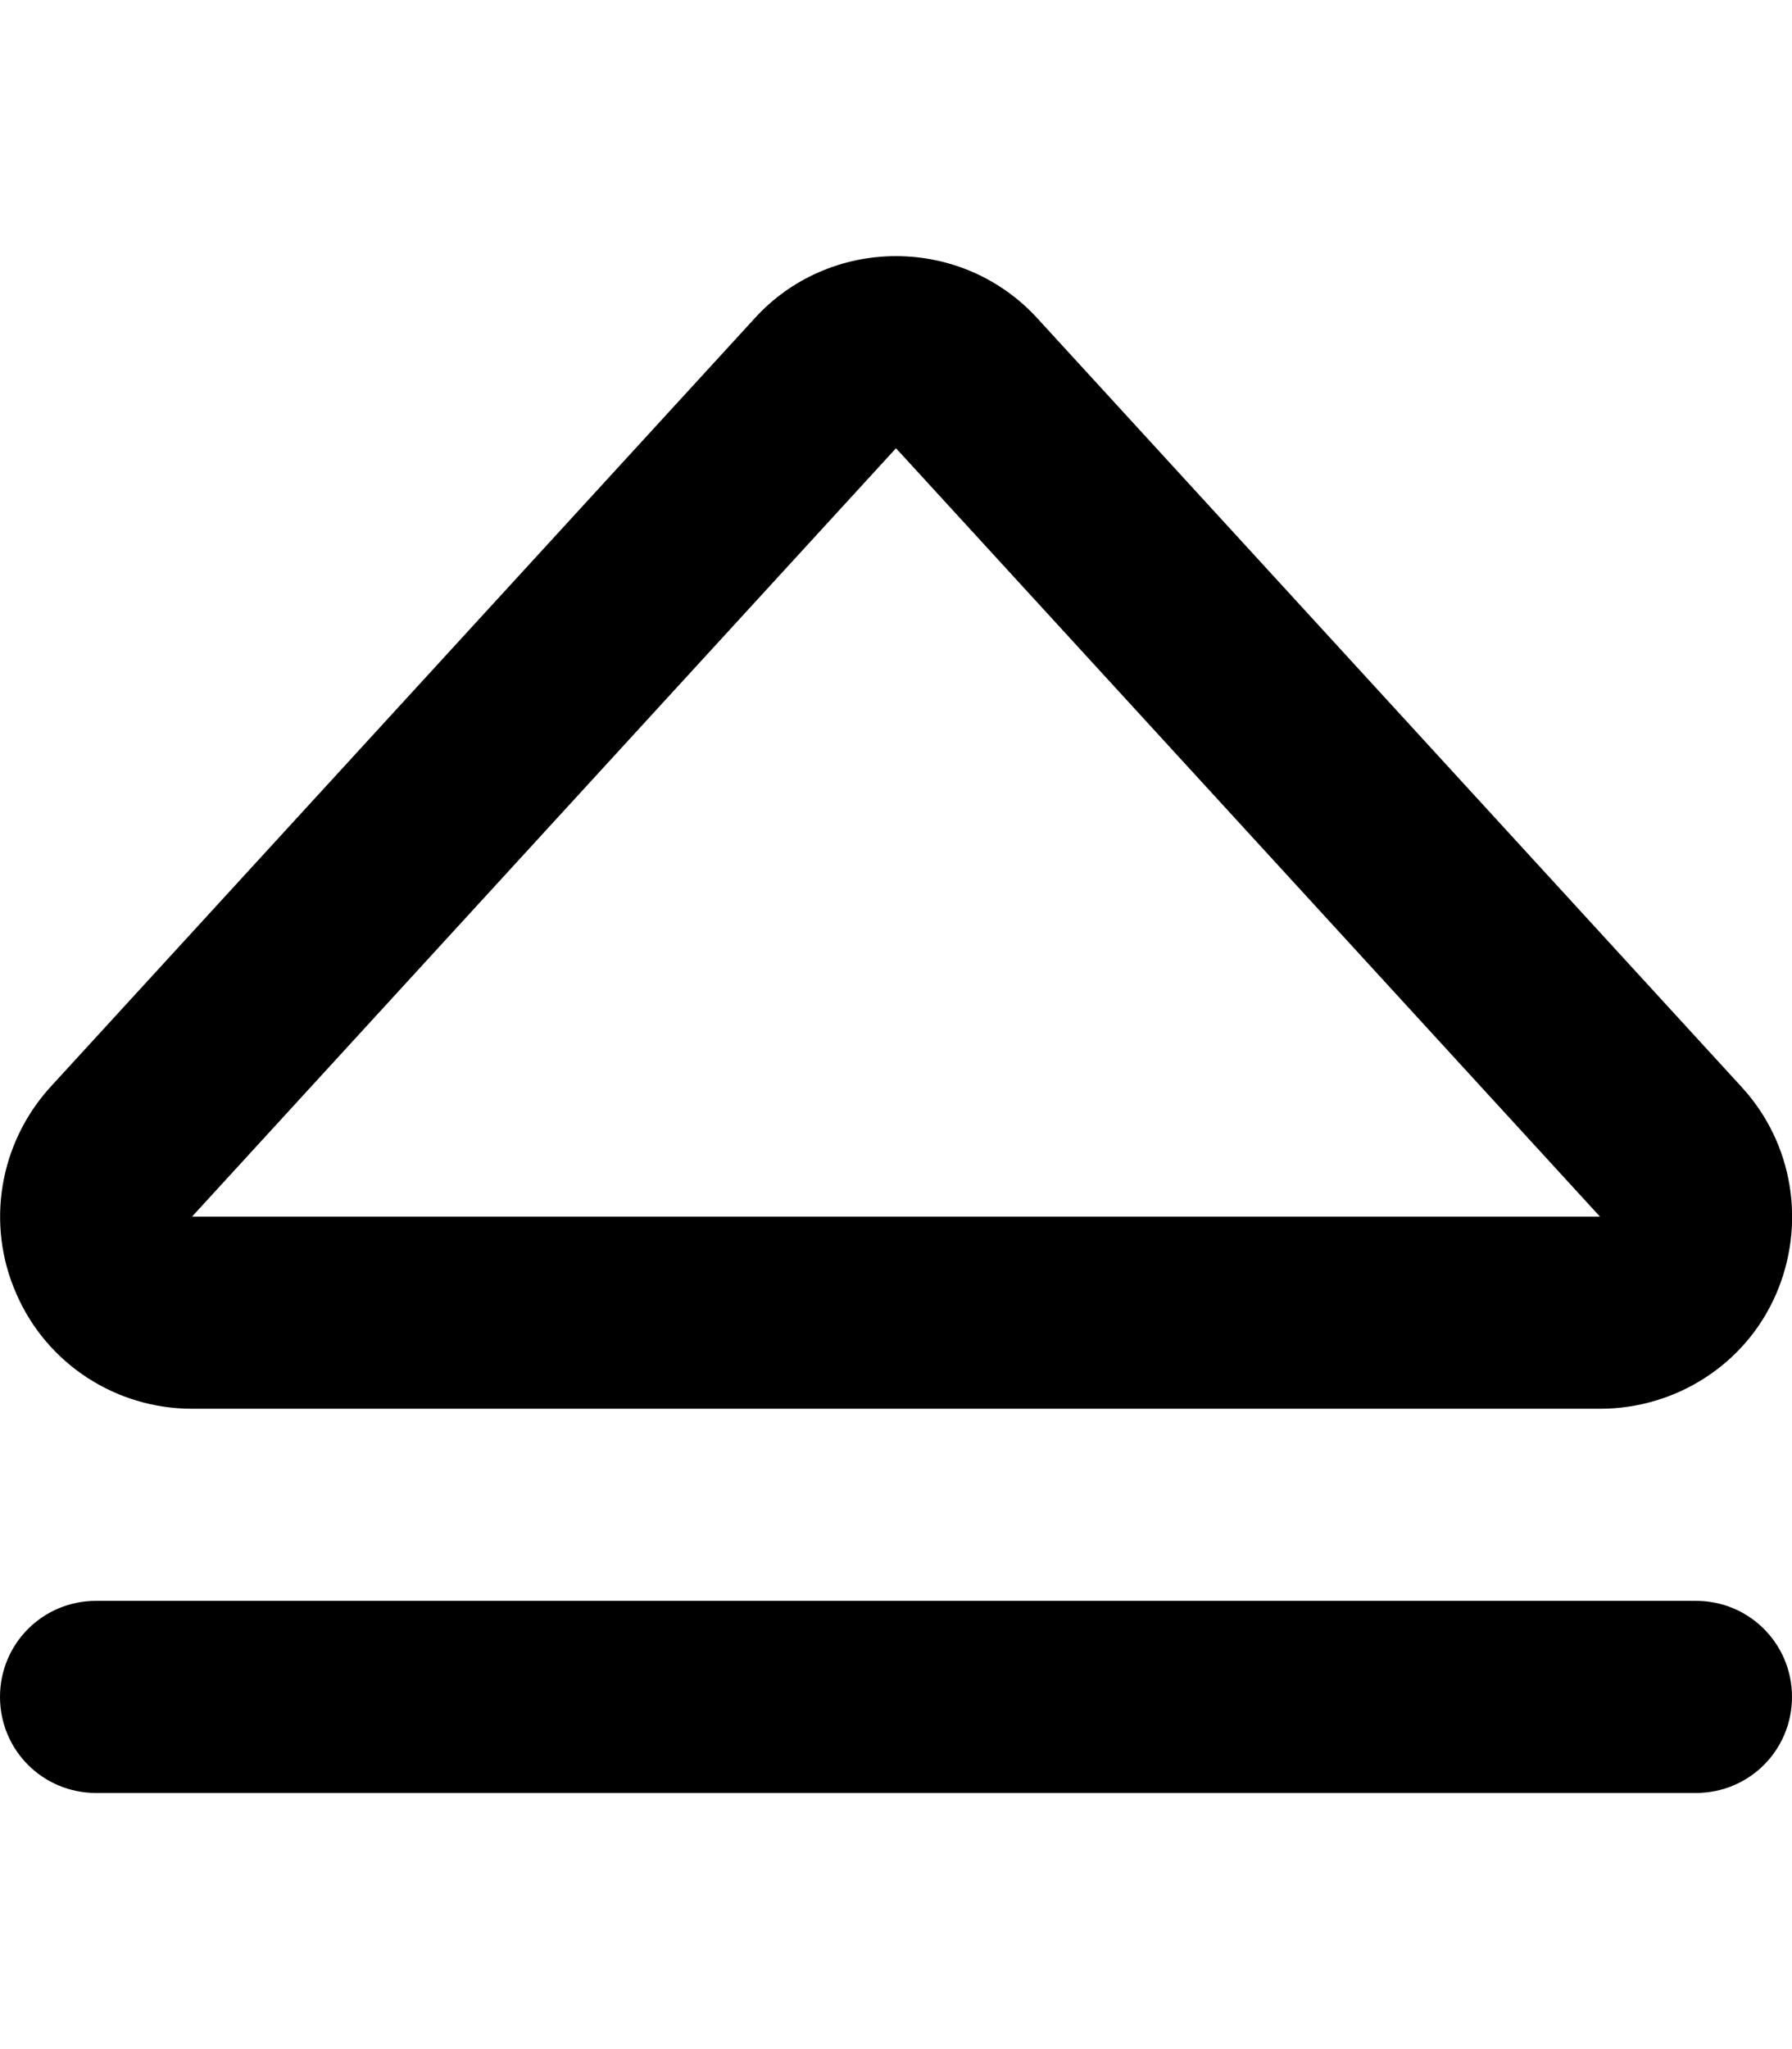
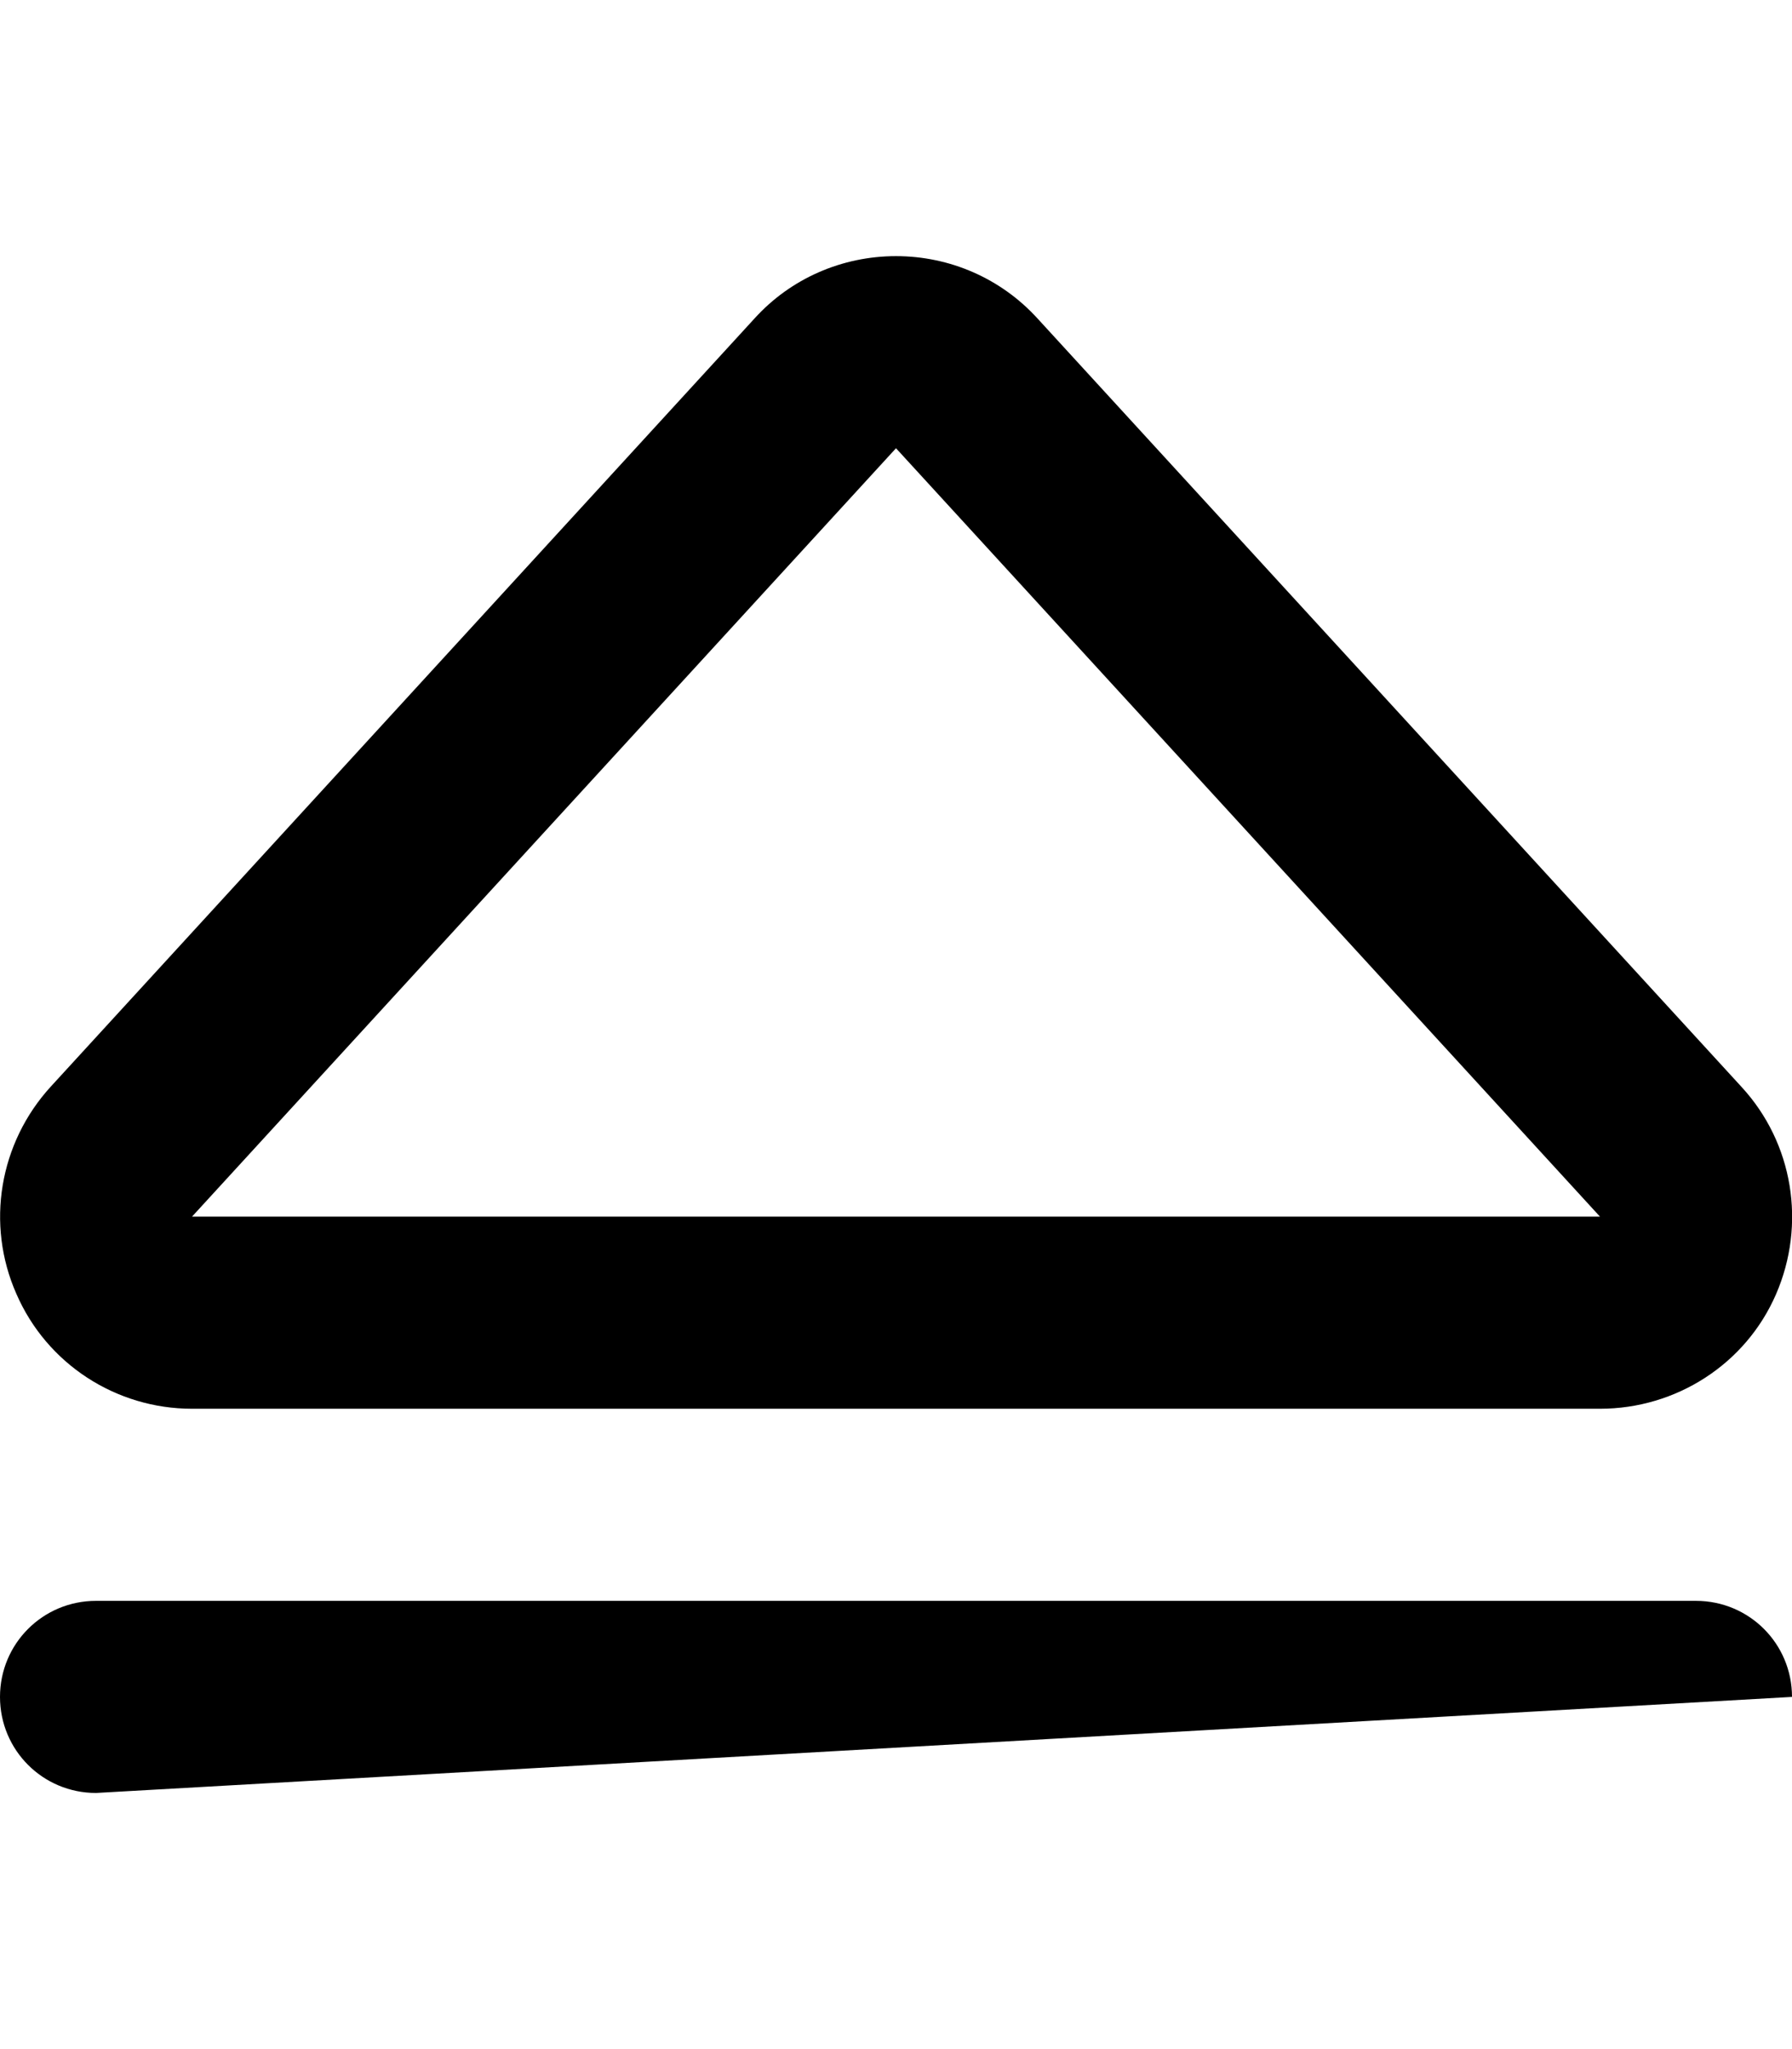
<svg xmlns="http://www.w3.org/2000/svg" viewBox="0 0 448 512">
-   <path d="M4.1 323.3c-7.7-17.4-4.3-37.7 8.6-51.8l176-192C197.7 69.6 210.5 64 224 64s26.3 5.6 35.4 15.6l176 192c12.9 14 16.2 34.3 8.6 51.8S419 352 400 352L48 352c-19 0-36.3-11.2-43.9-28.7zM48 304l352 0L224 112 48 304zM24 400l400 0c13.3 0 24 10.7 24 24s-10.7 24-24 24L24 448c-13.3 0-24-10.7-24-24s10.7-24 24-24z" />
+   <path d="M4.1 323.3c-7.7-17.4-4.3-37.7 8.6-51.8l176-192C197.7 69.6 210.5 64 224 64s26.3 5.6 35.4 15.6l176 192c12.9 14 16.2 34.3 8.6 51.8S419 352 400 352L48 352c-19 0-36.3-11.2-43.9-28.7zM48 304l352 0L224 112 48 304zM24 400l400 0c13.3 0 24 10.7 24 24L24 448c-13.3 0-24-10.7-24-24s10.7-24 24-24z" />
</svg>